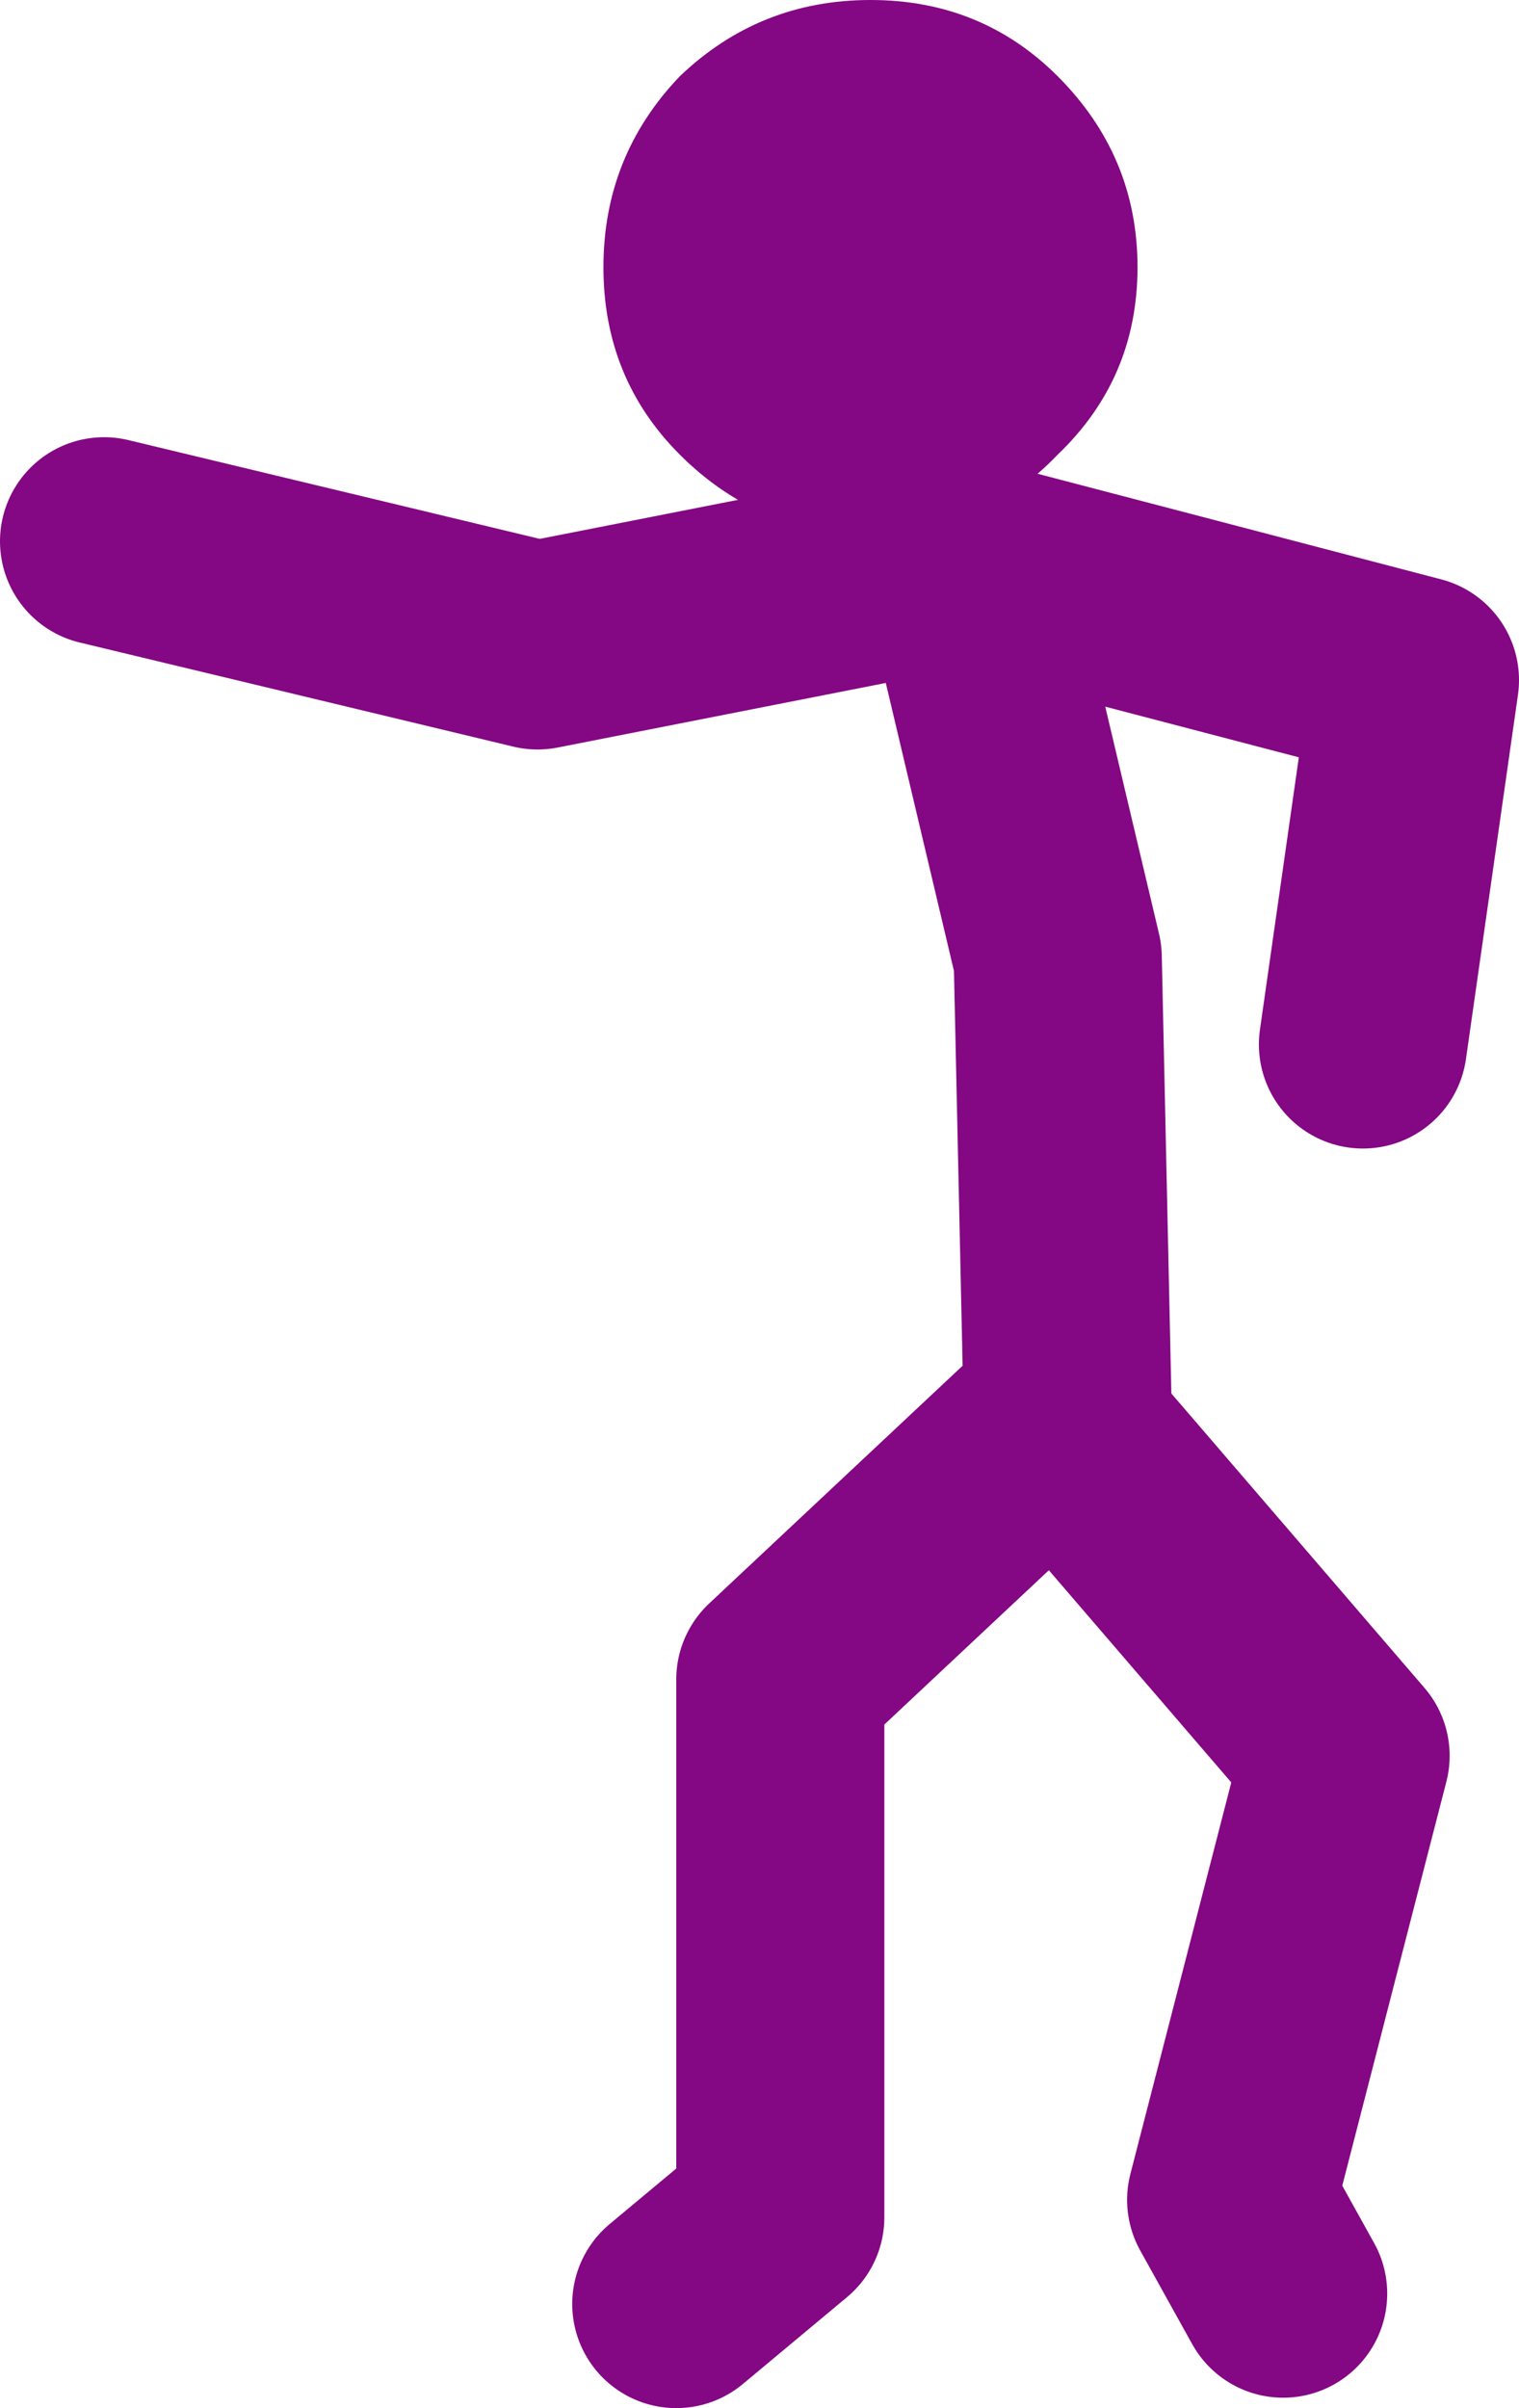
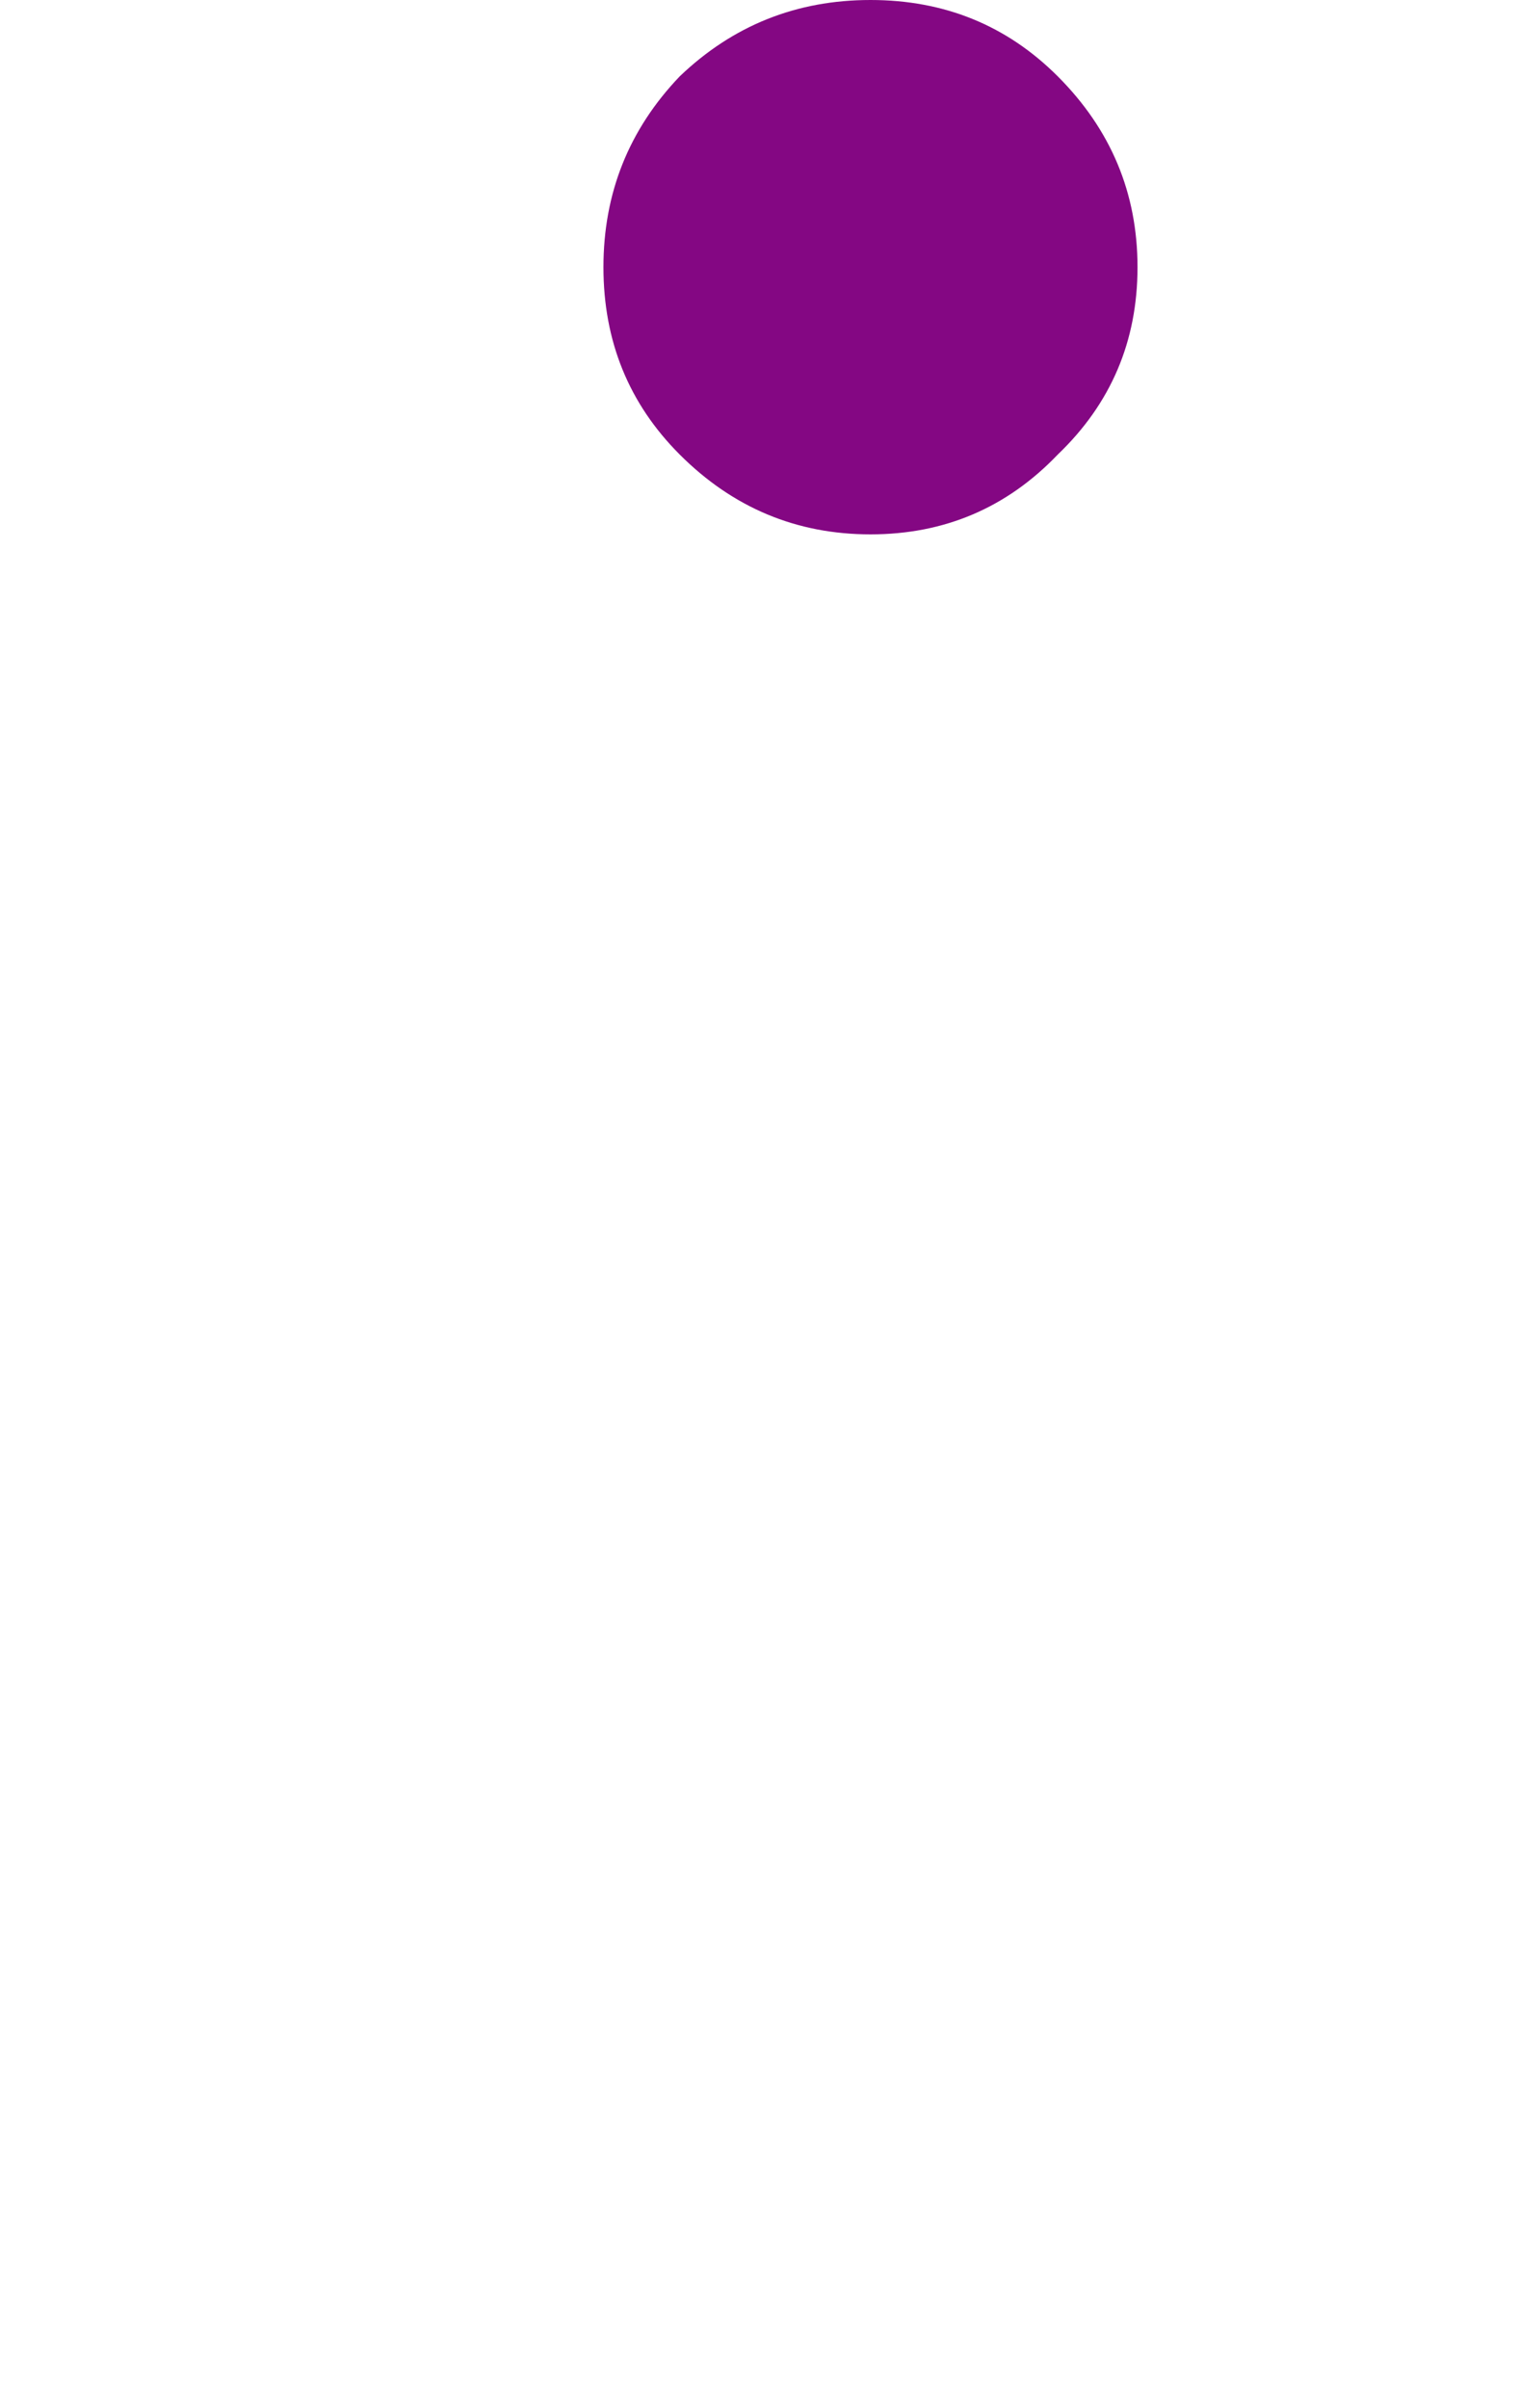
<svg xmlns="http://www.w3.org/2000/svg" height="34.7px" width="21.9px">
  <g transform="matrix(1.0, 0.0, 0.0, 1.0, -237.05, -128.25)">
-     <path d="M238.55 136.05 L244.8 137.55 250.9 136.35 250.95 136.3 250.95 136.35 257.45 138.05 256.7 143.3 M246.8 161.45 L248.3 160.2 248.3 152.45 252.3 148.7 252.45 148.9 252.3 142.05 250.95 136.35 250.9 136.35 M255.55 161.3 L254.8 159.95 256.45 153.55 252.45 148.9" fill="none" stroke="#840783" stroke-linecap="round" stroke-linejoin="round" stroke-width="3.0" />
    <path d="M253.45 132.1 Q253.45 133.7 252.3 134.8 251.2 135.95 249.6 135.95 248.0 135.95 246.85 134.8 245.75 133.7 245.75 132.1 245.75 130.5 246.85 129.35 248.0 128.25 249.6 128.25 251.2 128.25 252.3 129.35 253.45 130.5 253.45 132.1" fill="#840783" fill-rule="evenodd" stroke="none" />
  </g>
</svg>